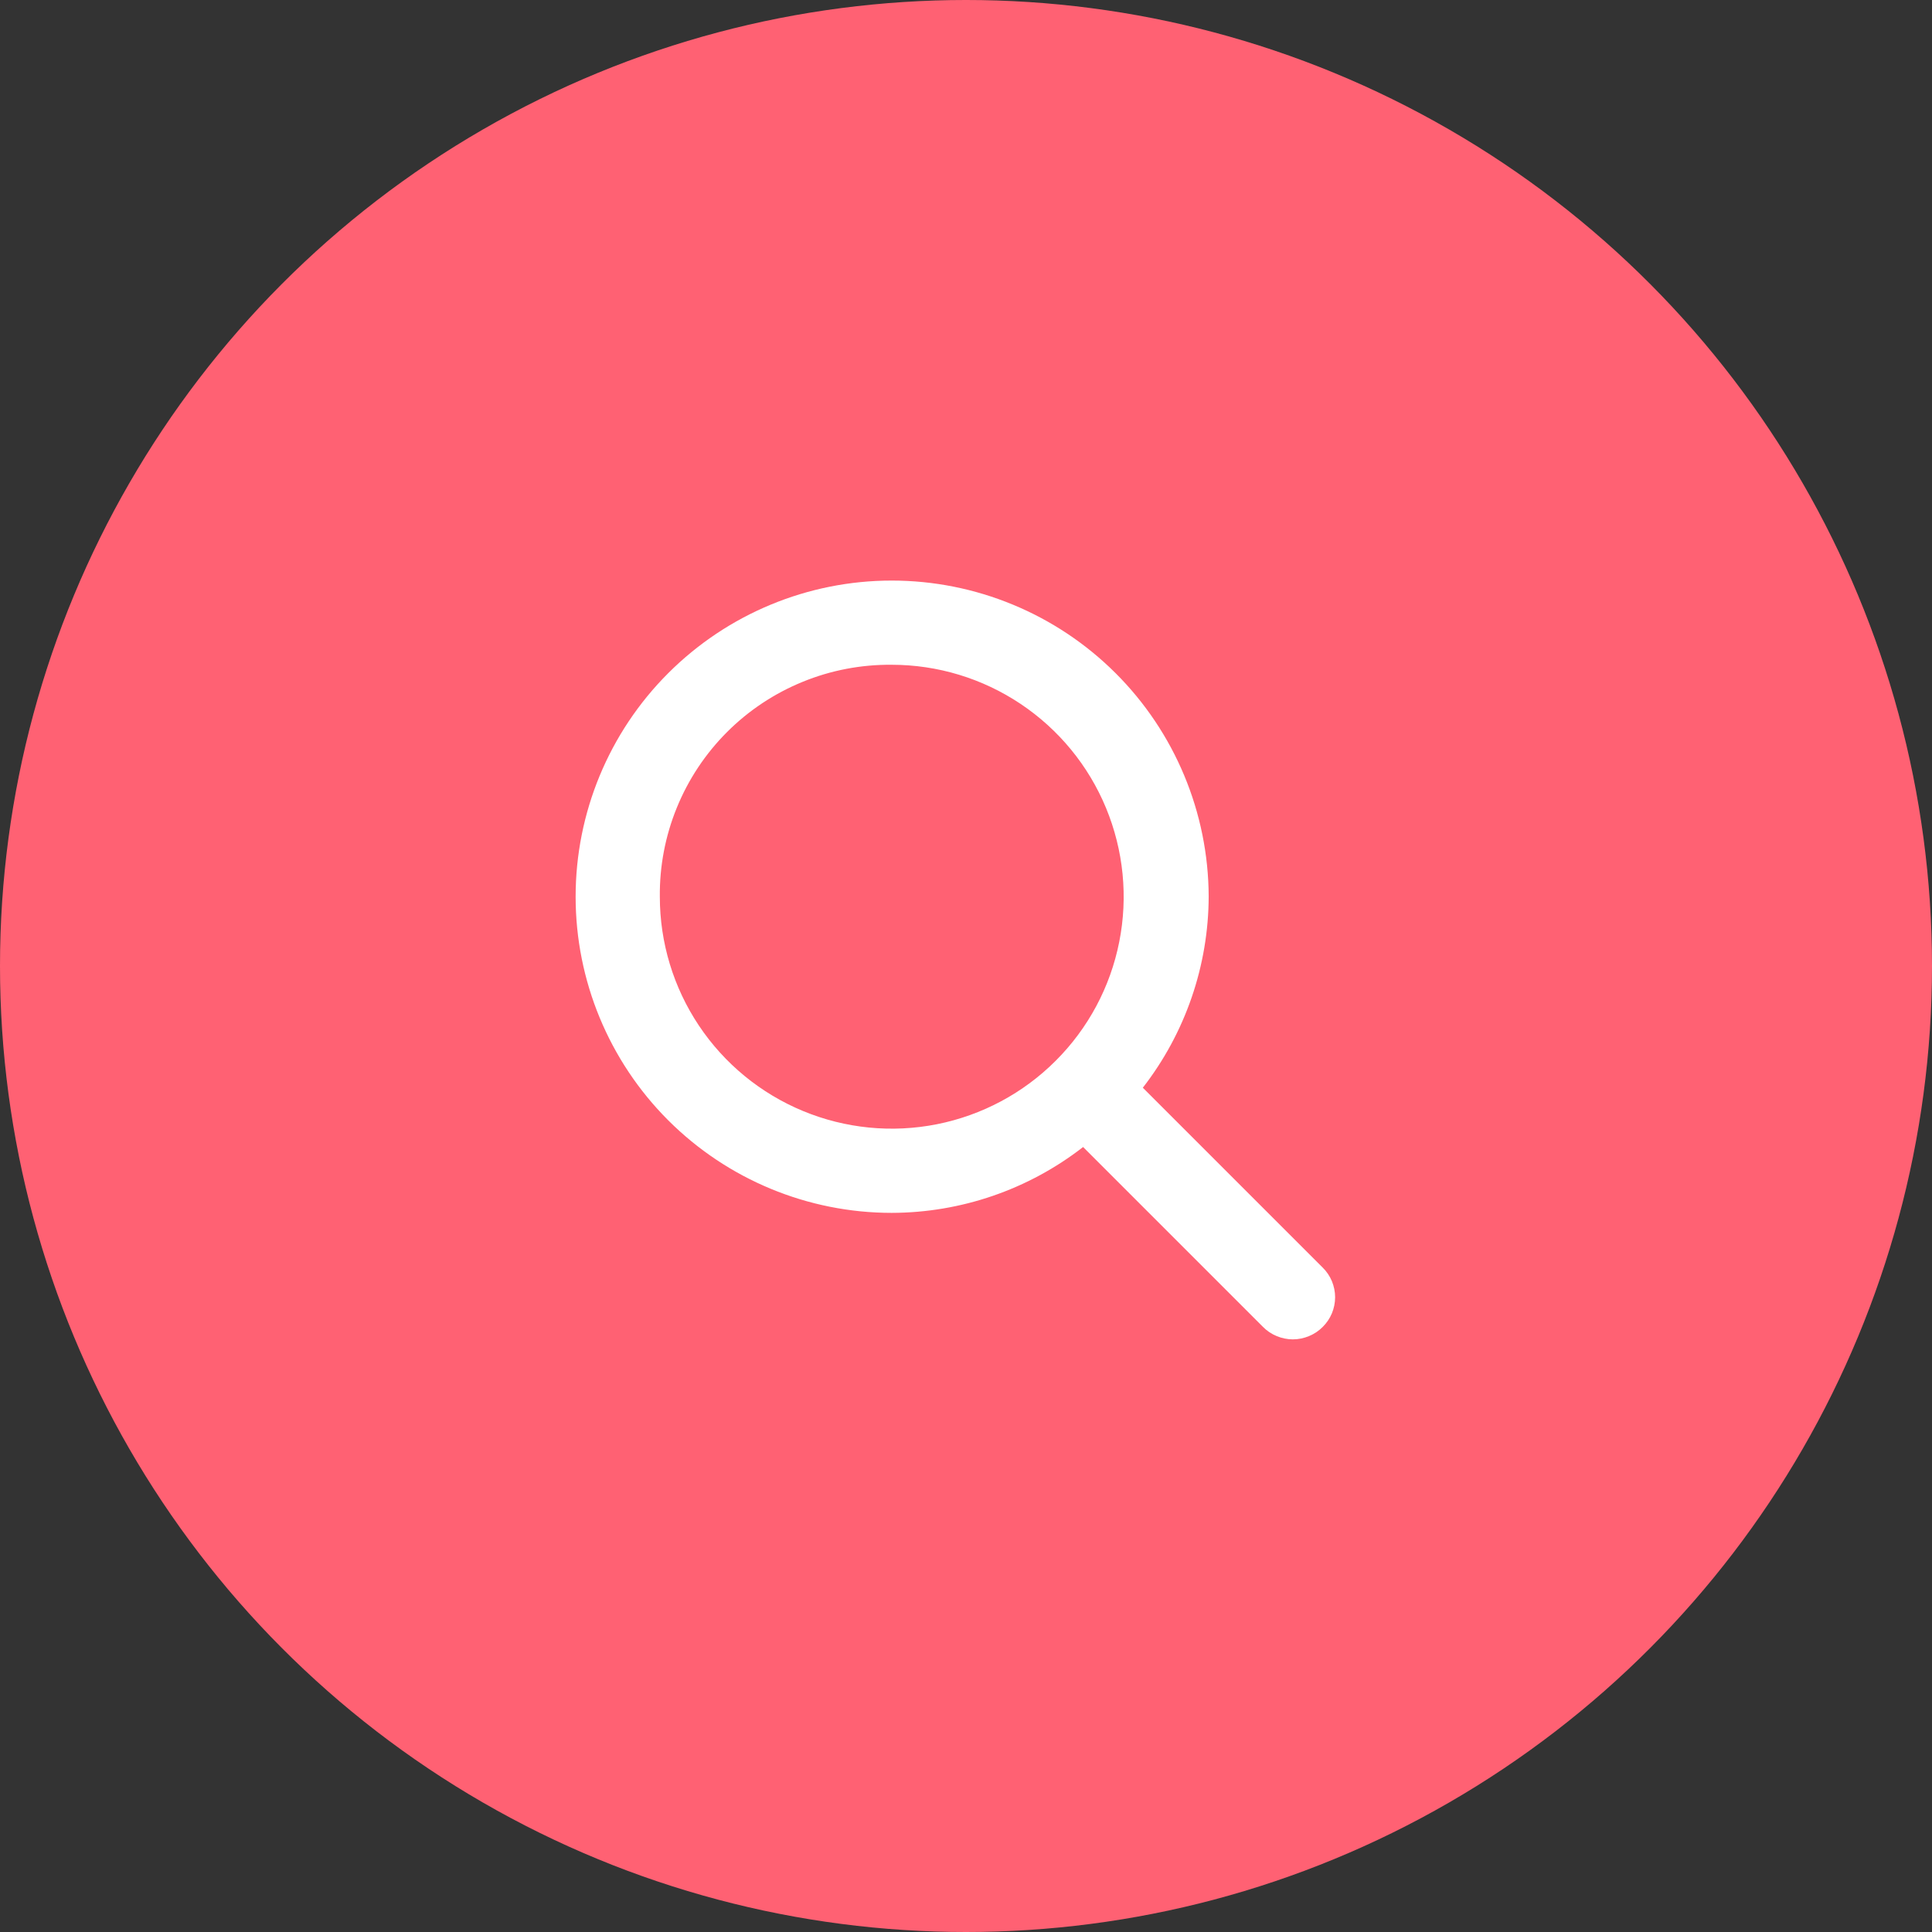
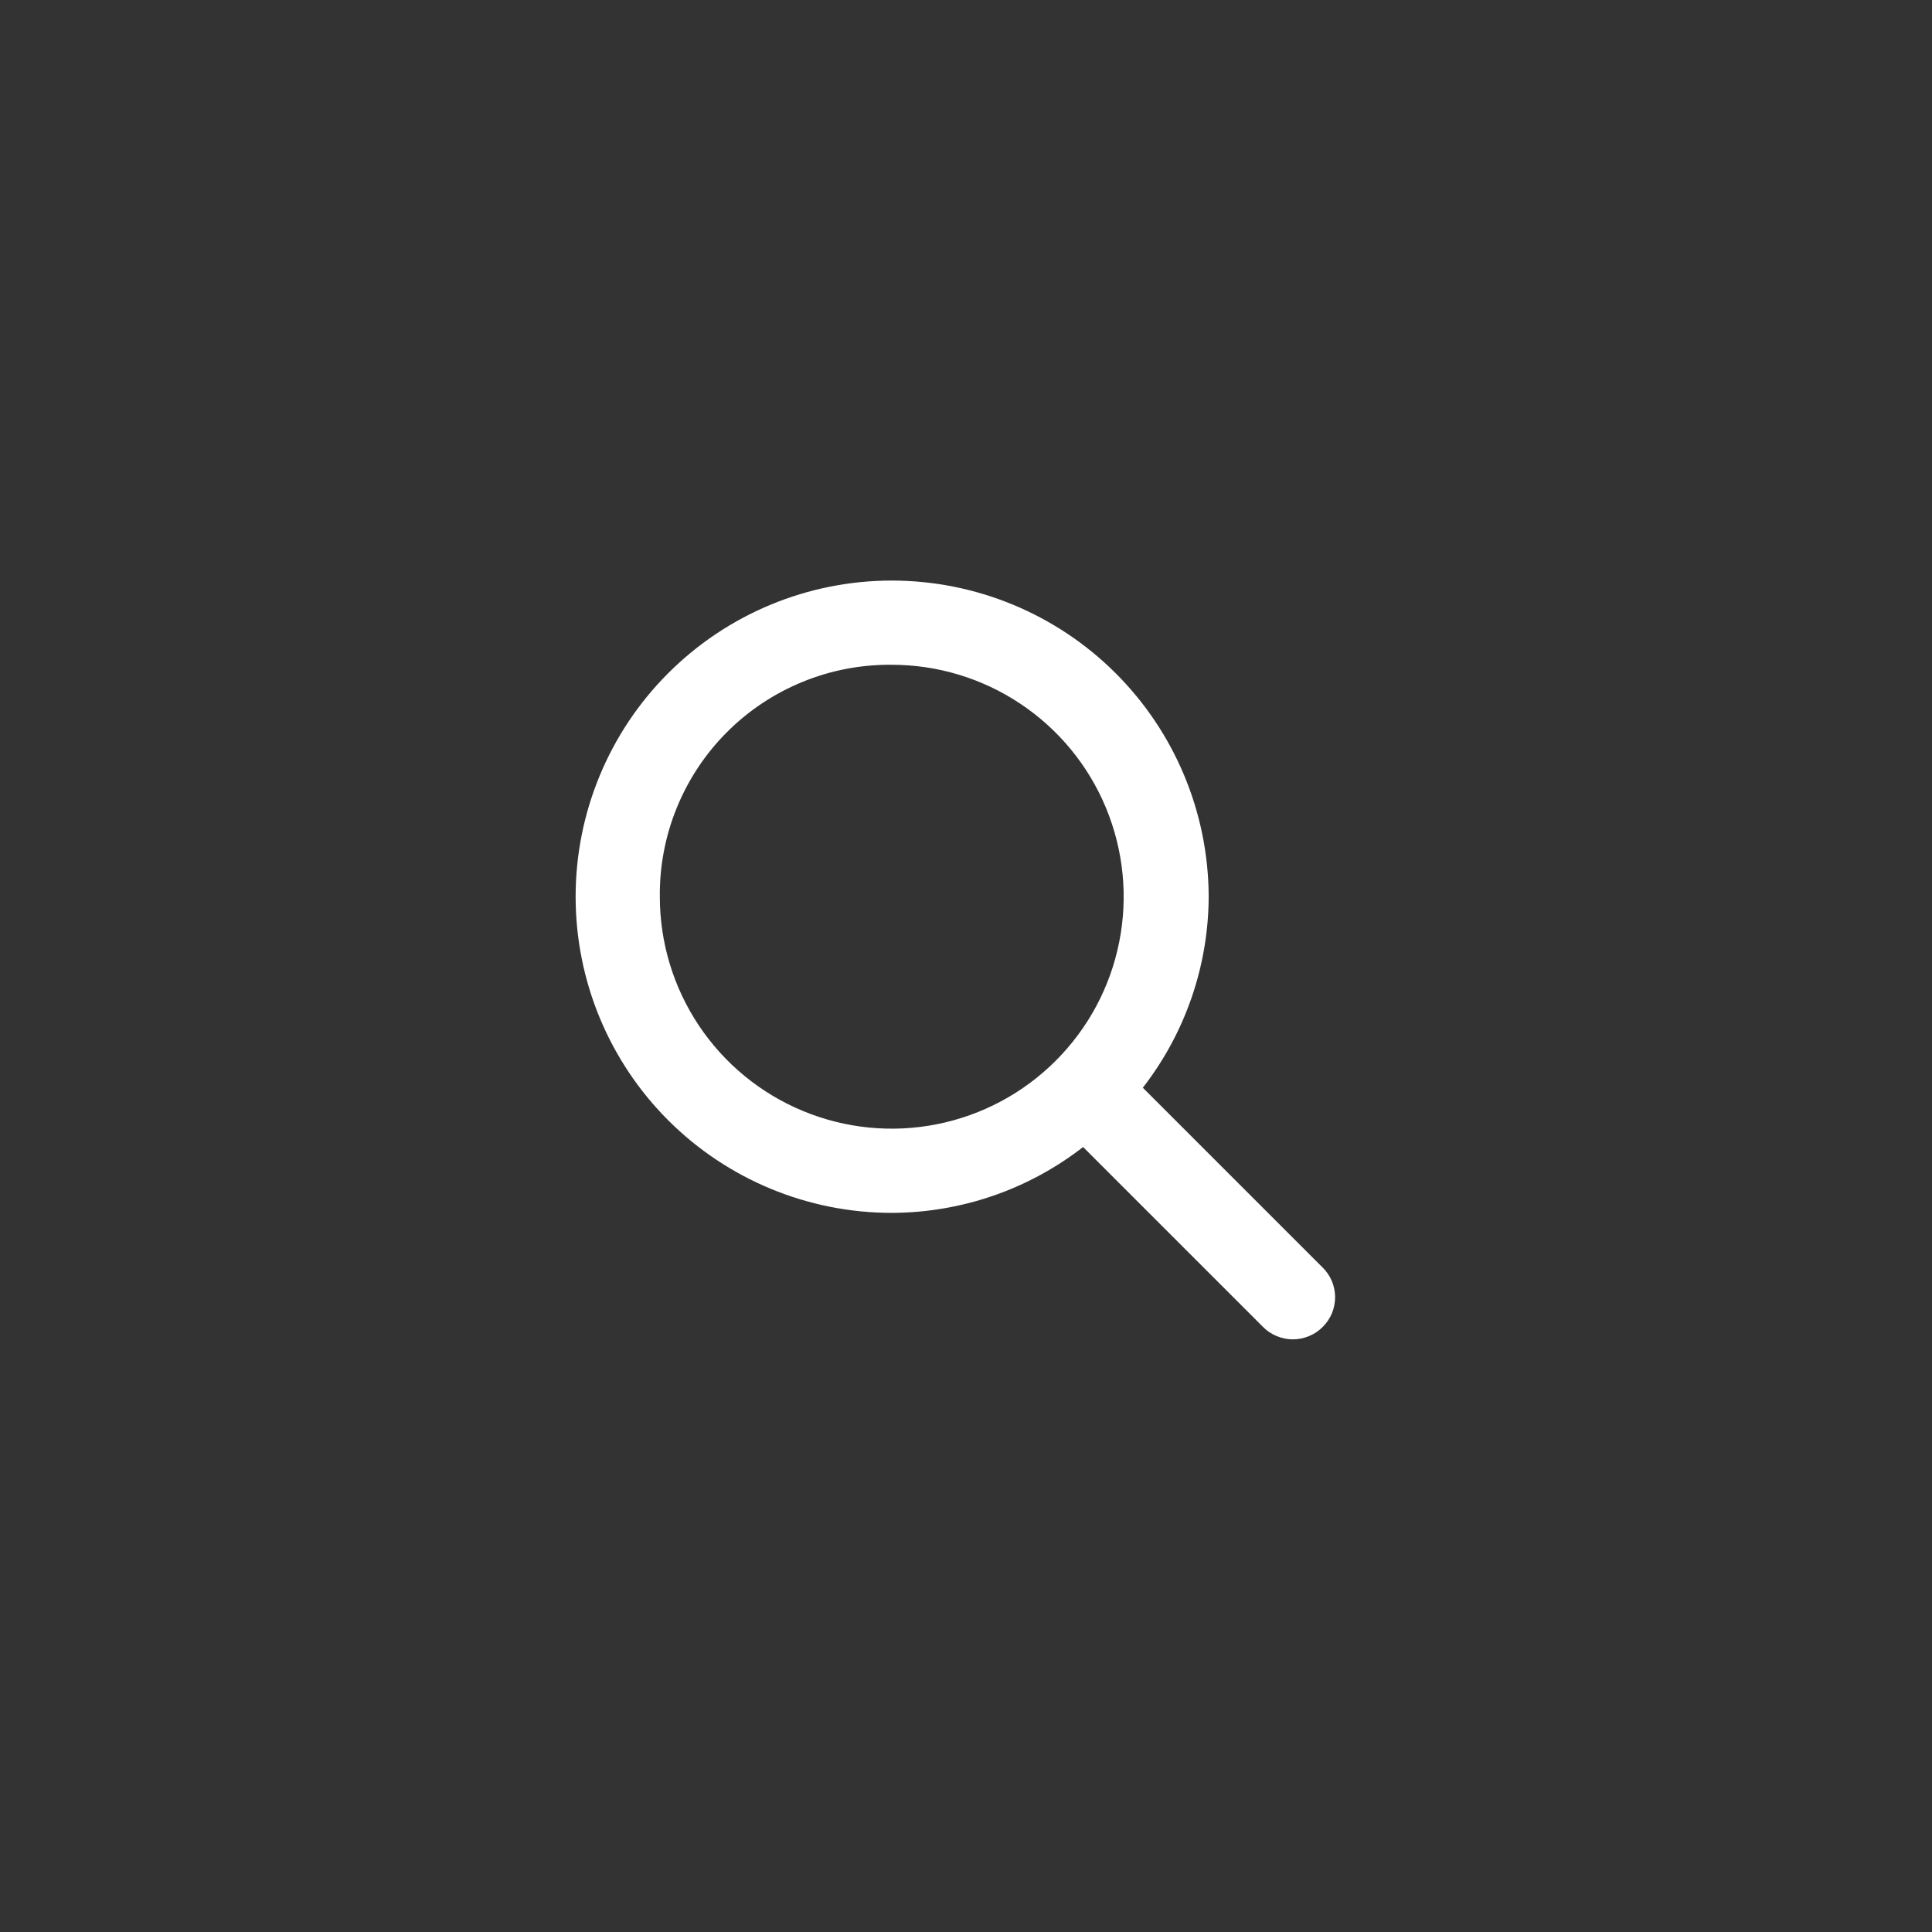
<svg xmlns="http://www.w3.org/2000/svg" width="36" height="36" viewBox="0 0 36 36" fill="none">
  <rect x="0" y="0" width="36" height="36" fill="#333333" stroke="none" />
-   <circle cx="18" cy="18" r="18" fill="#FF6173" />
  <path d="M16.616 10.818C15.054 10.818 13.556 11.439 12.451 12.544C11.346 13.648 10.726 15.147 10.726 16.709C10.726 18.271 11.346 19.77 12.451 20.875C13.556 21.979 15.054 22.6 16.616 22.6C17.908 22.597 19.162 22.166 20.182 21.373L23.534 24.725C23.607 24.799 23.694 24.857 23.789 24.896C23.885 24.936 23.987 24.957 24.09 24.957C24.194 24.957 24.296 24.936 24.392 24.896C24.487 24.857 24.574 24.799 24.647 24.725C24.72 24.653 24.778 24.567 24.818 24.472C24.857 24.377 24.878 24.275 24.878 24.172C24.878 24.07 24.857 23.968 24.818 23.873C24.778 23.778 24.72 23.692 24.647 23.62L21.295 20.268C22.087 19.248 22.519 17.994 22.522 16.702C22.516 15.14 21.891 13.643 20.784 12.54C19.678 11.438 18.179 10.818 16.616 10.818ZM16.616 12.387C17.471 12.387 18.307 12.641 19.017 13.116C19.728 13.591 20.282 14.265 20.609 15.055C20.936 15.845 21.022 16.714 20.855 17.552C20.689 18.391 20.277 19.161 19.672 19.765C19.068 20.37 18.298 20.781 17.46 20.948C16.621 21.115 15.752 21.029 14.963 20.702C14.173 20.375 13.498 19.821 13.023 19.11C12.548 18.399 12.295 17.564 12.295 16.709C12.289 16.14 12.397 15.575 12.612 15.049C12.827 14.522 13.145 14.043 13.548 13.64C13.95 13.238 14.429 12.92 14.956 12.705C15.483 12.489 16.047 12.382 16.616 12.387Z" fill="white" />
</svg>